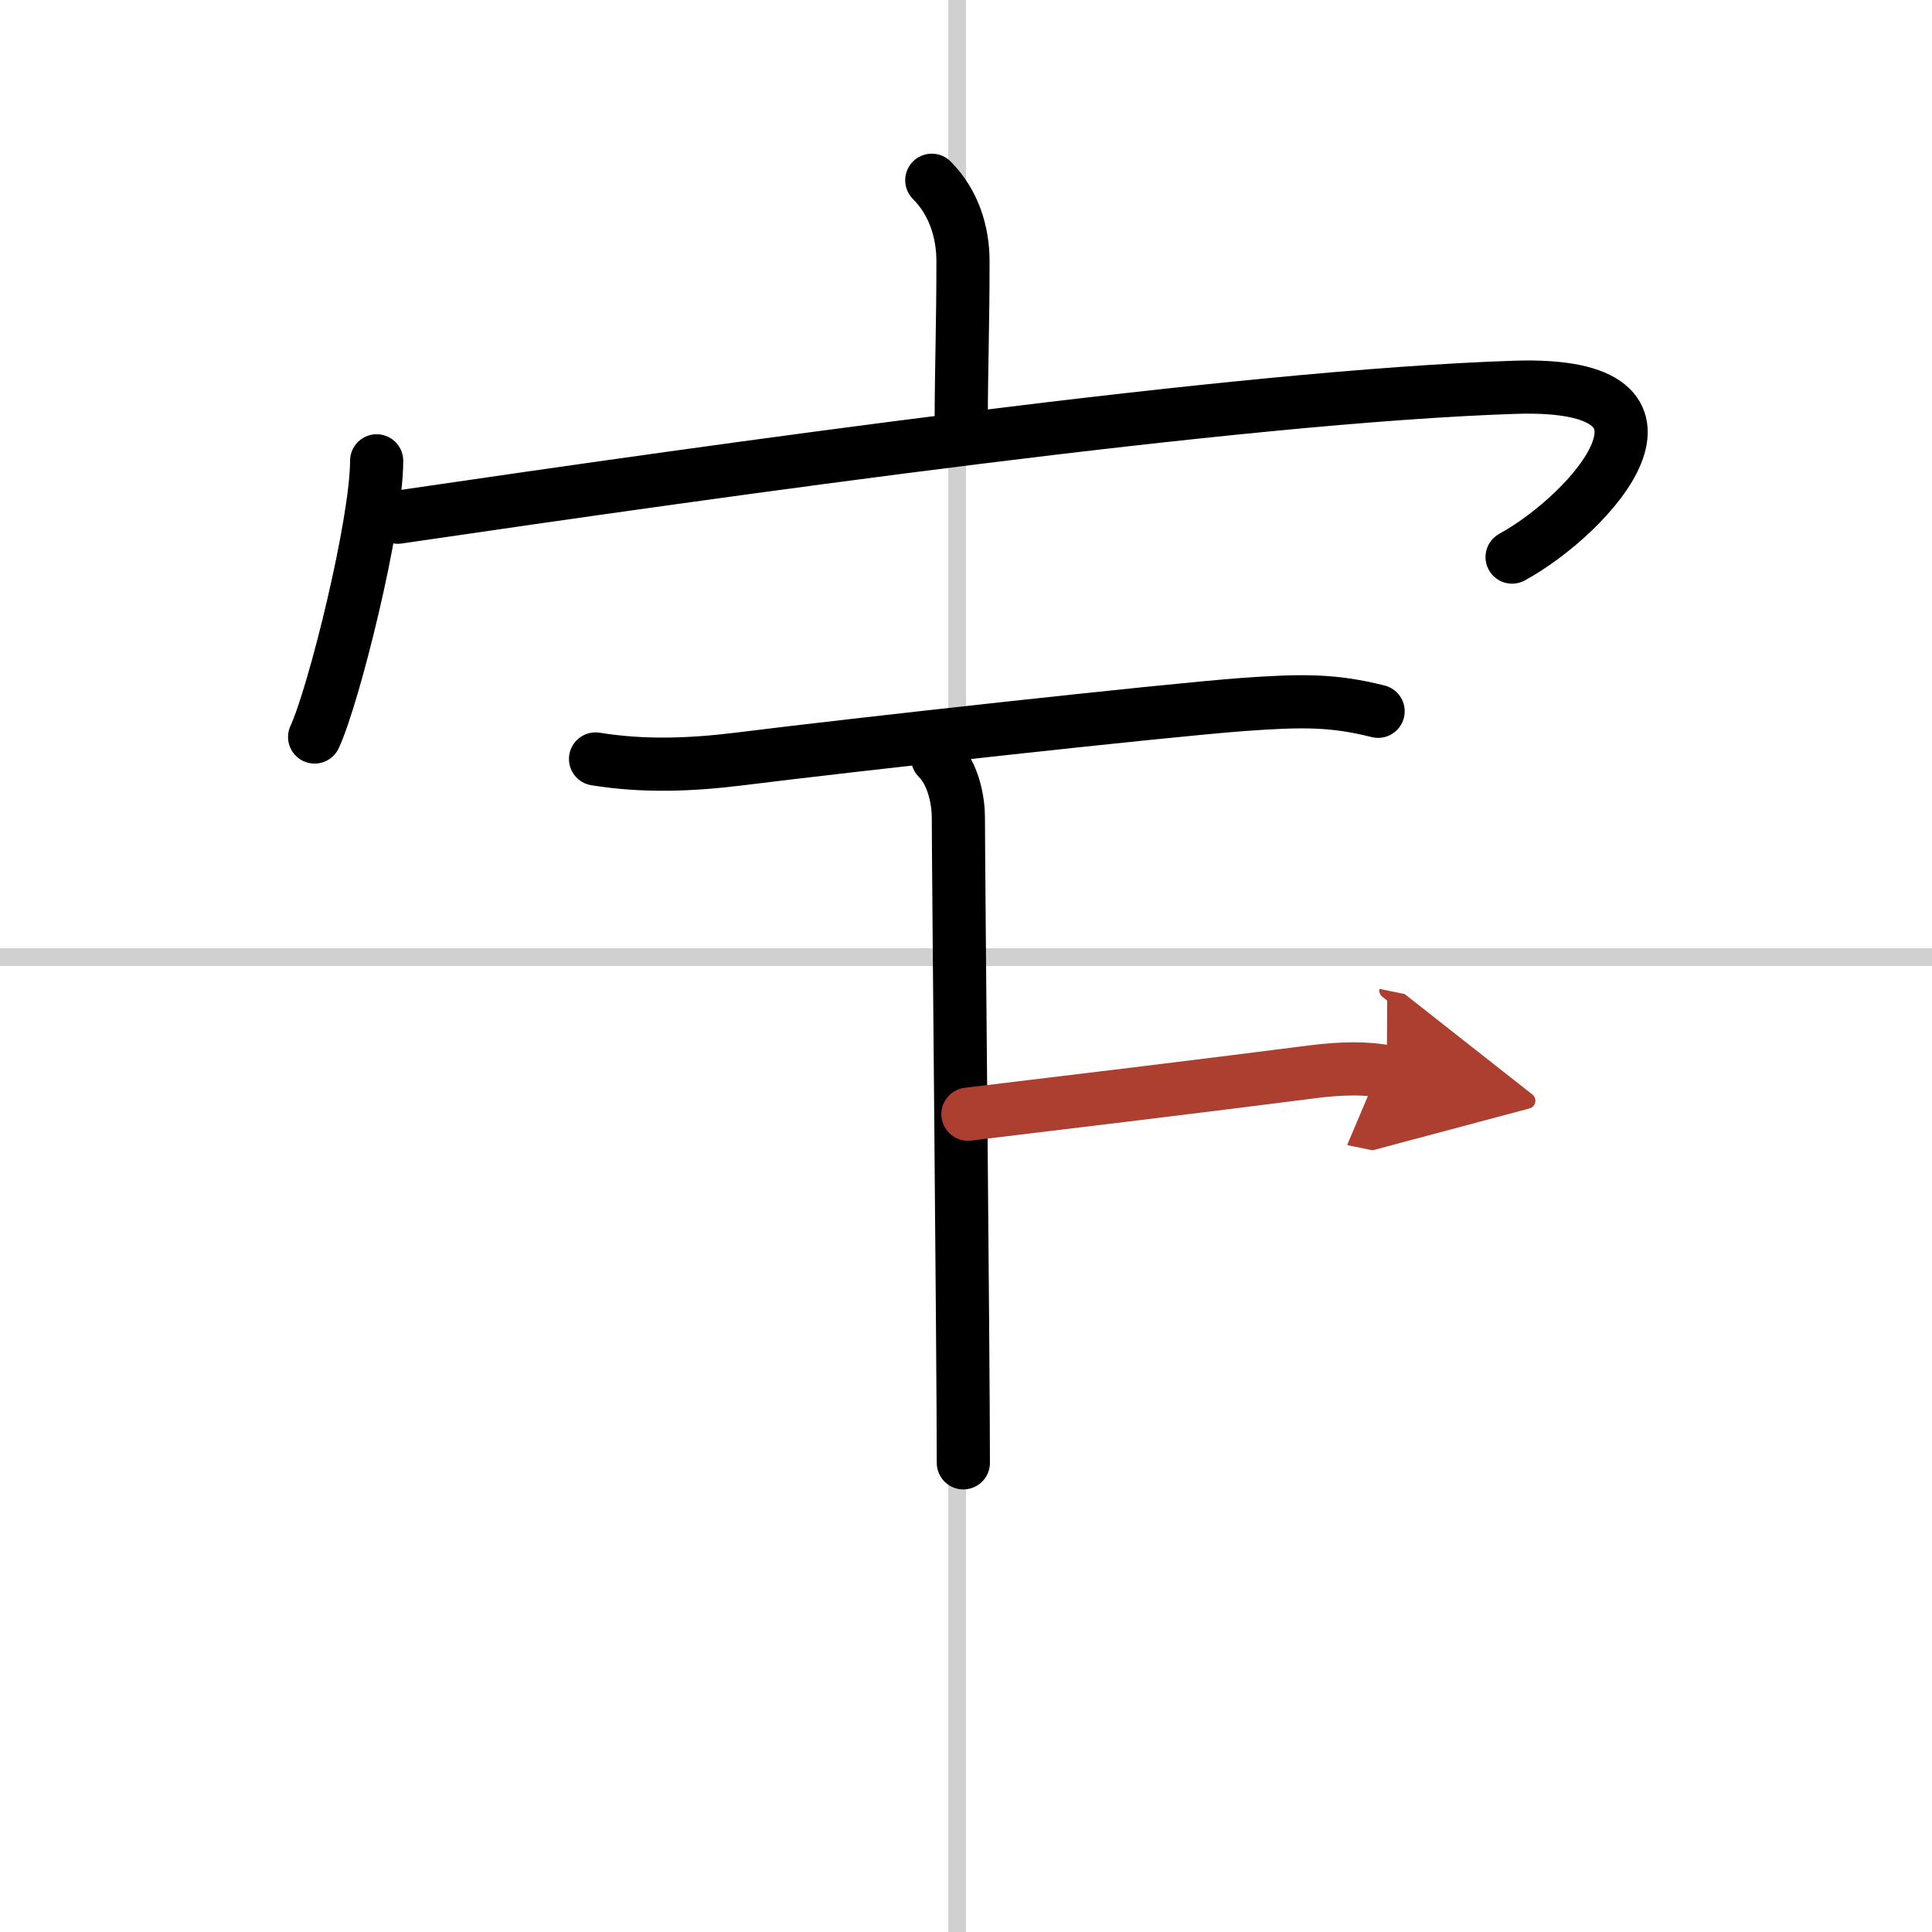
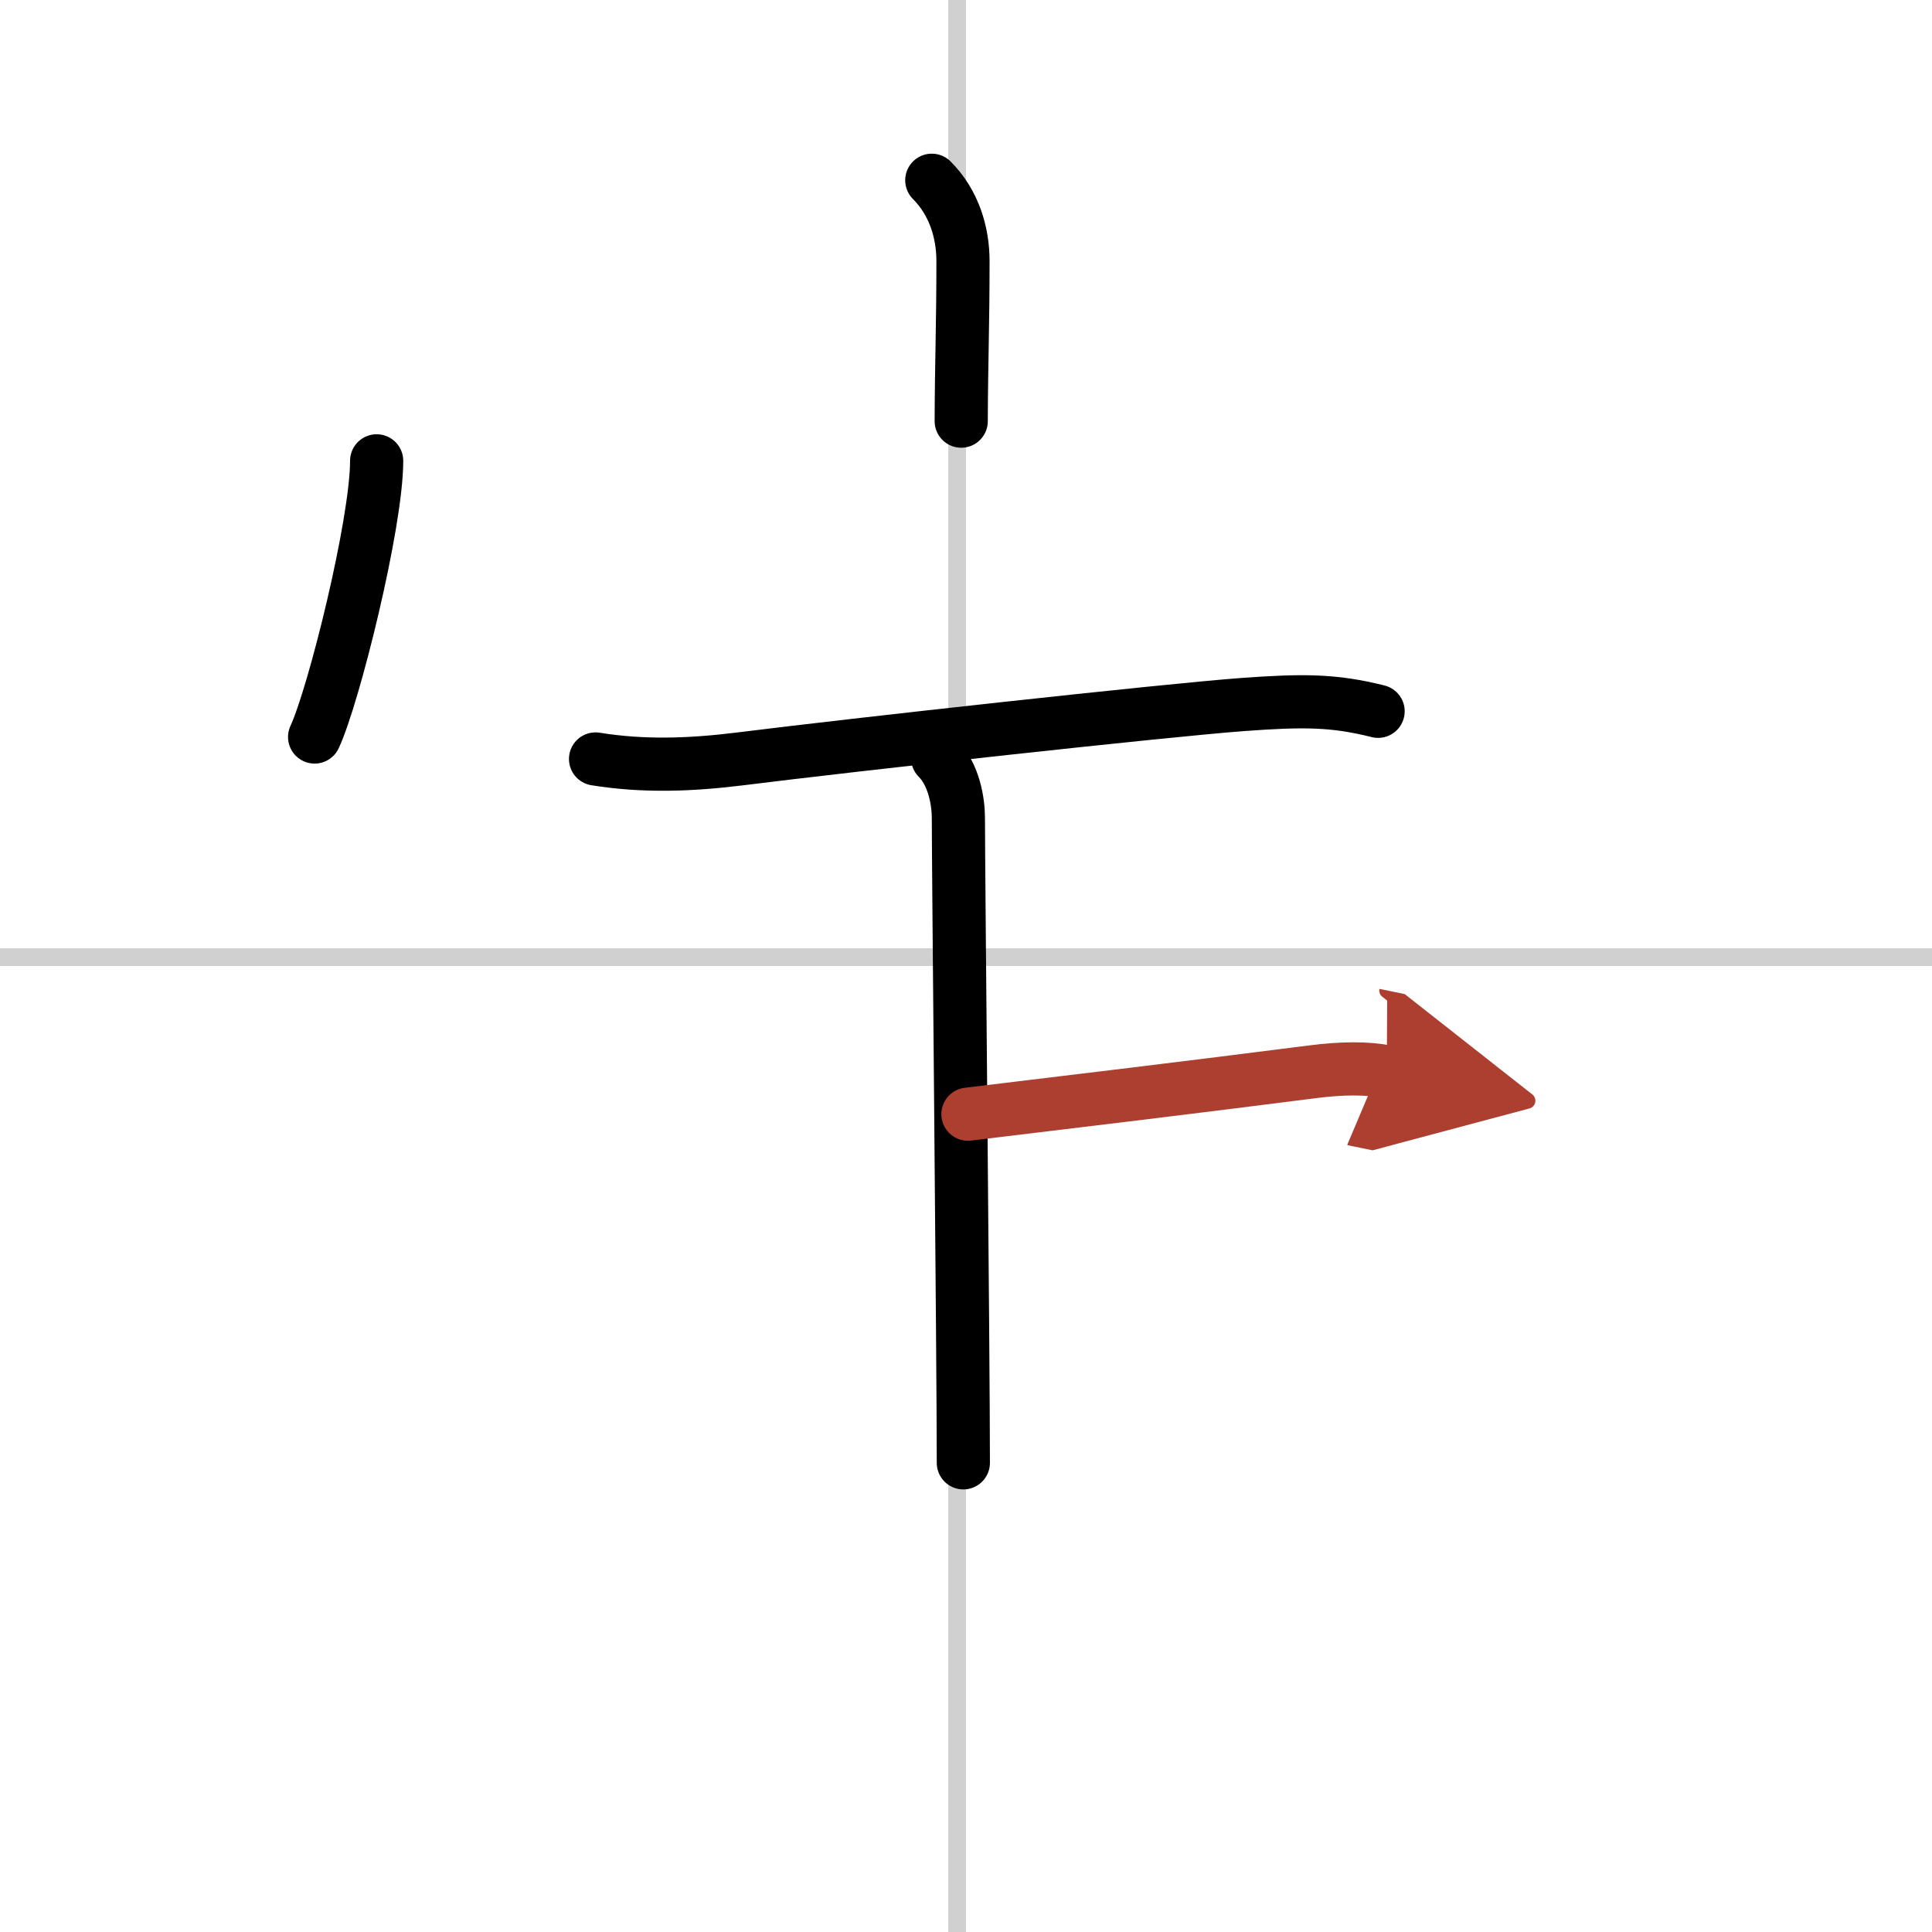
<svg xmlns="http://www.w3.org/2000/svg" width="400" height="400" viewBox="0 0 109 109">
  <defs>
    <marker id="a" markerWidth="4" orient="auto" refX="1" refY="5" viewBox="0 0 10 10">
      <polyline points="0 0 10 5 0 10 1 5" fill="#ad3f31" stroke="#ad3f31" />
    </marker>
  </defs>
  <g fill="none" stroke="#000" stroke-linecap="round" stroke-linejoin="round" stroke-width="3">
    <rect width="100%" height="100%" fill="#fff" stroke="#fff" />
    <line x1="54" x2="54" y2="109" stroke="#d0d0d0" stroke-width="1" />
    <line x2="109" y1="54" y2="54" stroke="#d0d0d0" stroke-width="1" />
    <path d="m52.57 10.17c1.26 1.26 1.76 2.96 1.76 4.56 0 3.61-0.09 5.75-0.1 9.03" />
    <path d="m21.25 26c0 3.53-2.41 13.23-3.5 15.58" />
-     <path d="m22.44 29.18c18.31-2.68 47.53-6.83 63.05-7.33 11.01-0.35 4.26 7.15-0.18 9.58" />
    <path d="m33.6 42.82c2.72 0.44 5.36 0.34 8.12 0 6.54-0.82 24.05-2.75 28.37-3.07 3.41-0.25 5.16-0.25 7.66 0.38" />
    <path d="m52.9 42.77c0.92 0.92 1.17 2.46 1.17 3.37 0 2.99 0.28 30.49 0.28 36.39" />
    <path d="m54.61 62.86c6.14-0.74 12.39-1.49 19.43-2.39 1.69-0.22 3.13-0.22 4.2 0" marker-end="url(#a)" stroke="#ad3f31" />
  </g>
</svg>